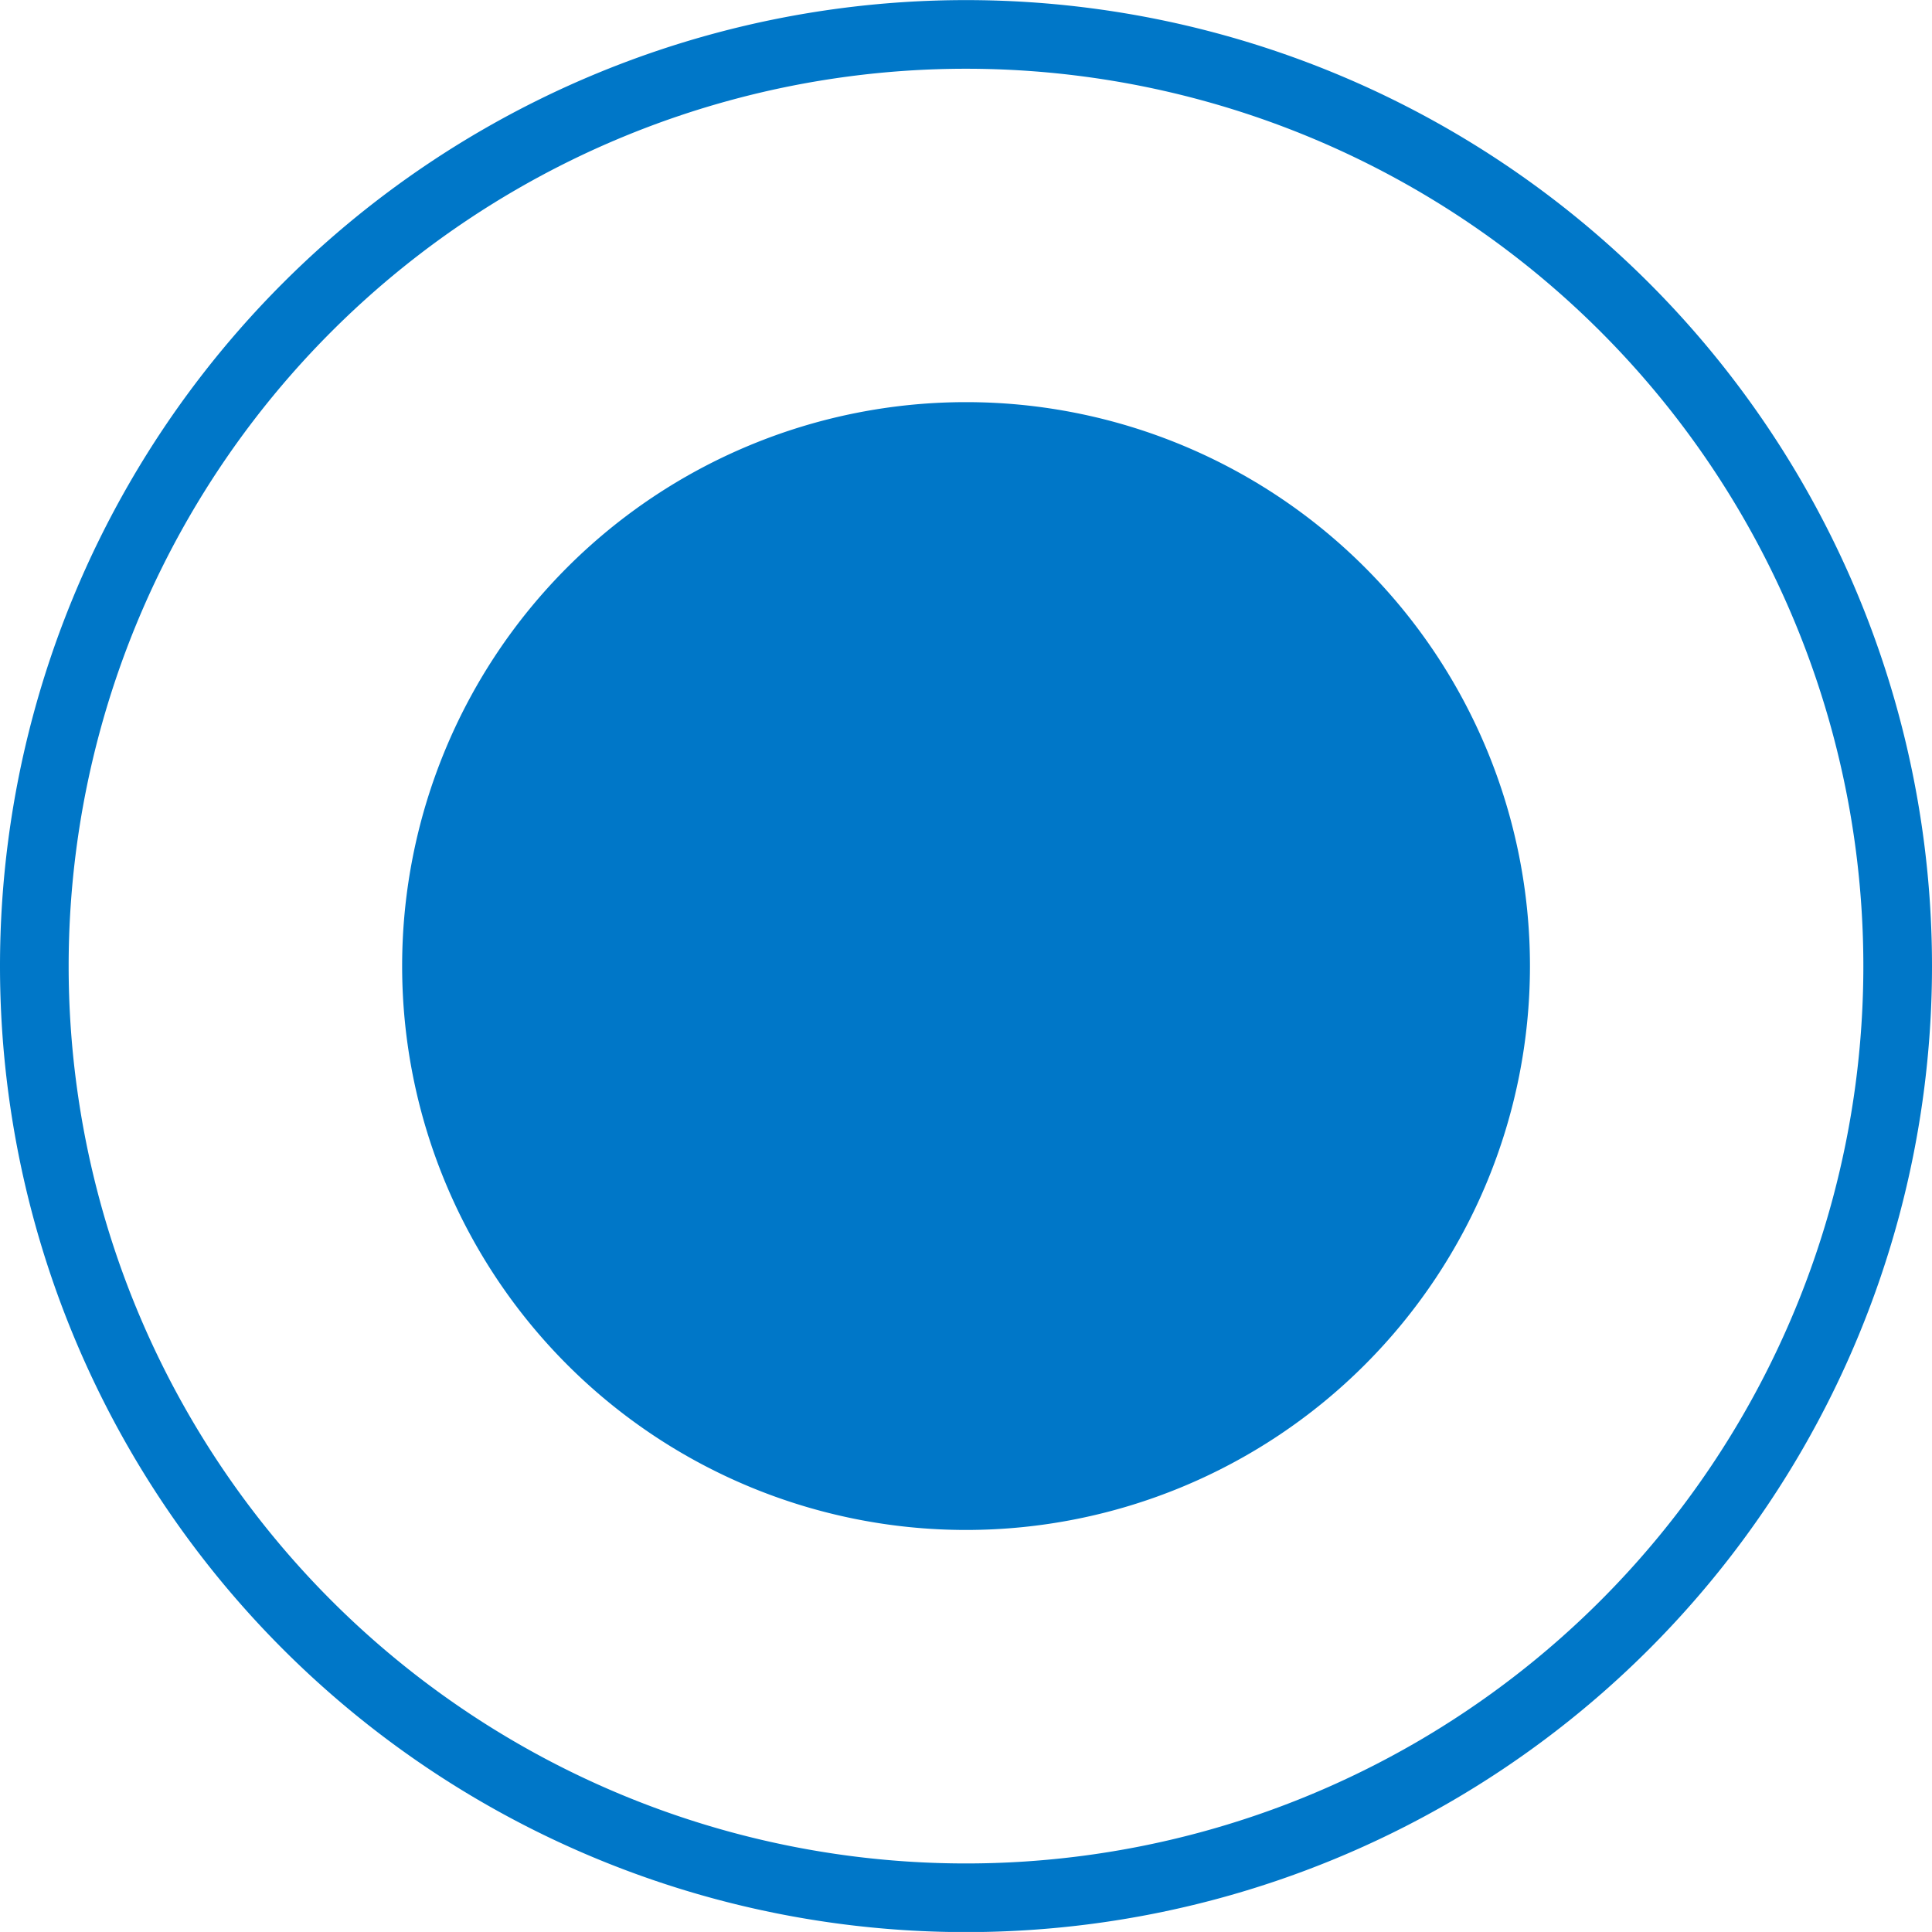
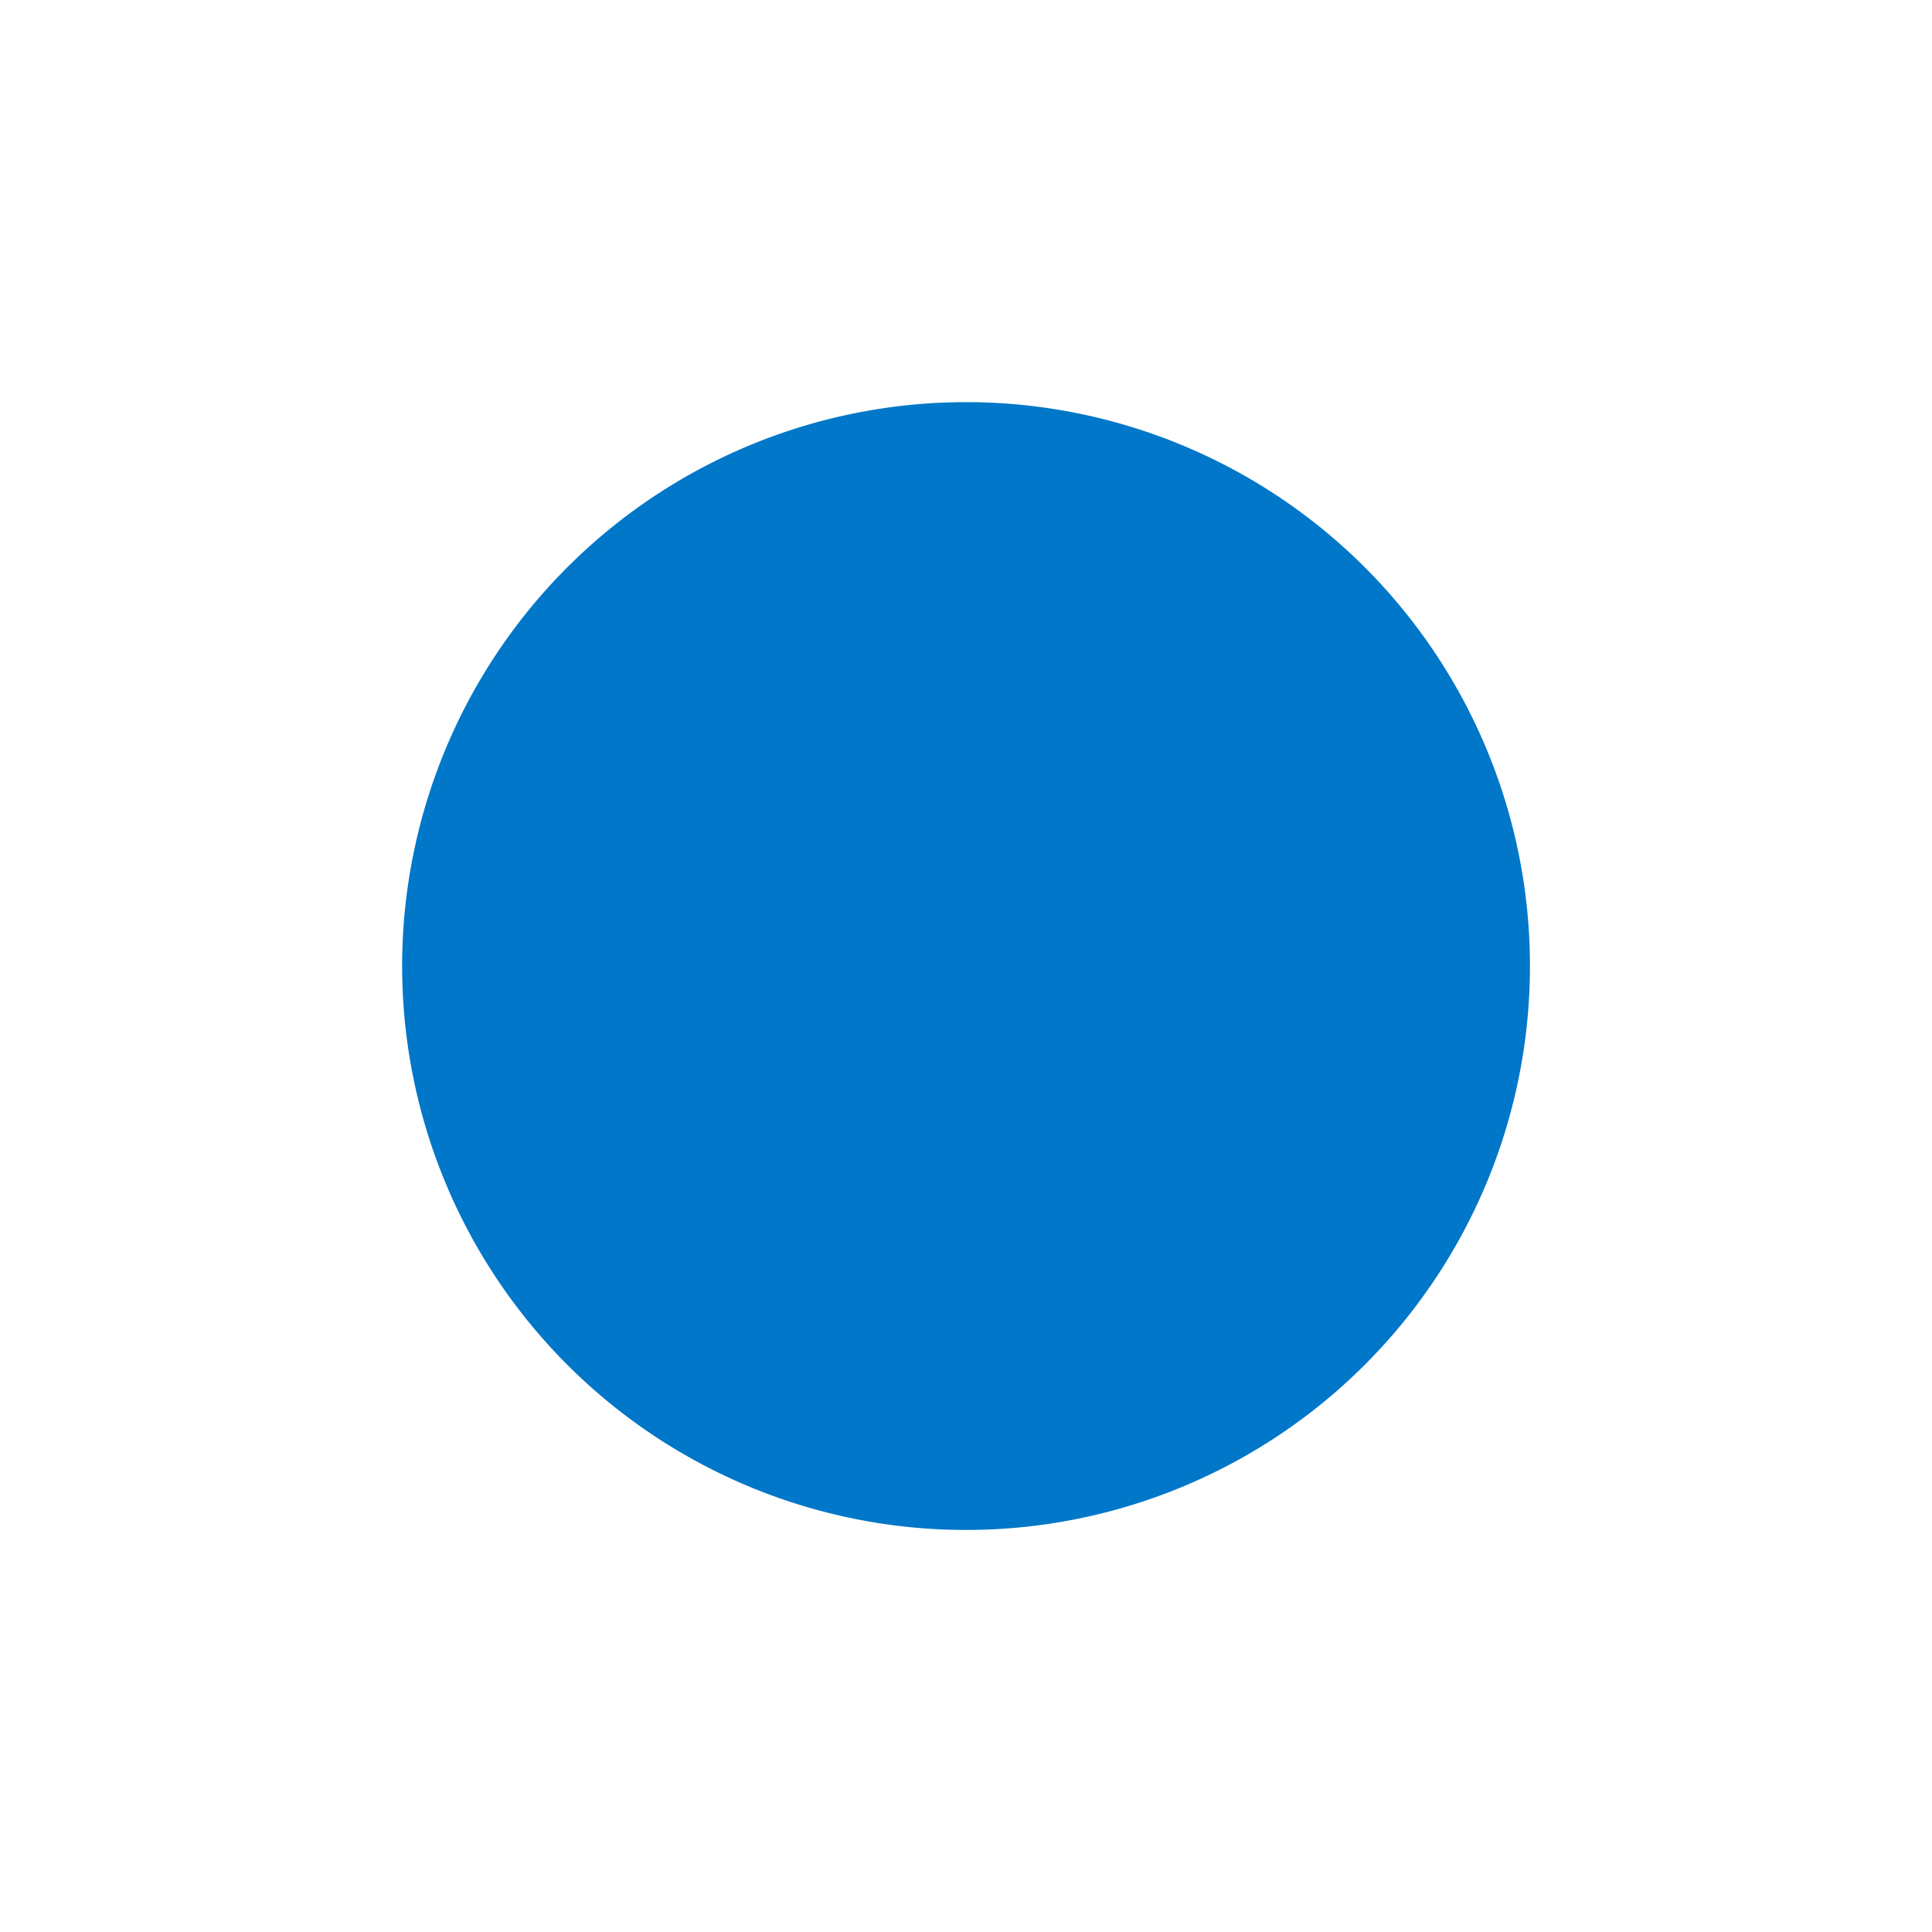
<svg xmlns="http://www.w3.org/2000/svg" width="39.4" height="39.399" viewBox="0 0 39.4 39.399">
  <g id="Group_9338" data-name="Group 9338" transform="translate(-1415.3 -8623.503)">
    <path id="Path_27200" data-name="Path 27200" d="M3.989,7.977a11.5,11.5,0,0,0,11.5-11.5,11.5,11.5,0,0,0-11.5-11.5,11.5,11.5,0,0,0-11.5,11.5,11.5,11.5,0,0,0,11.5,11.5" transform="translate(1431.012 8646.727)" fill="#0077c8" />
-     <path id="Path_27201" data-name="Path 27201" d="M6.949,13.9a19,19,0,0,0,19-19,19,19,0,0,0-19-19,19,19,0,0,0-19,19A19,19,0,0,0,6.949,13.9Z" transform="translate(1428.051 8648.305)" fill="none" stroke="#0077c8" stroke-width="1.4" />
  </g>
</svg>